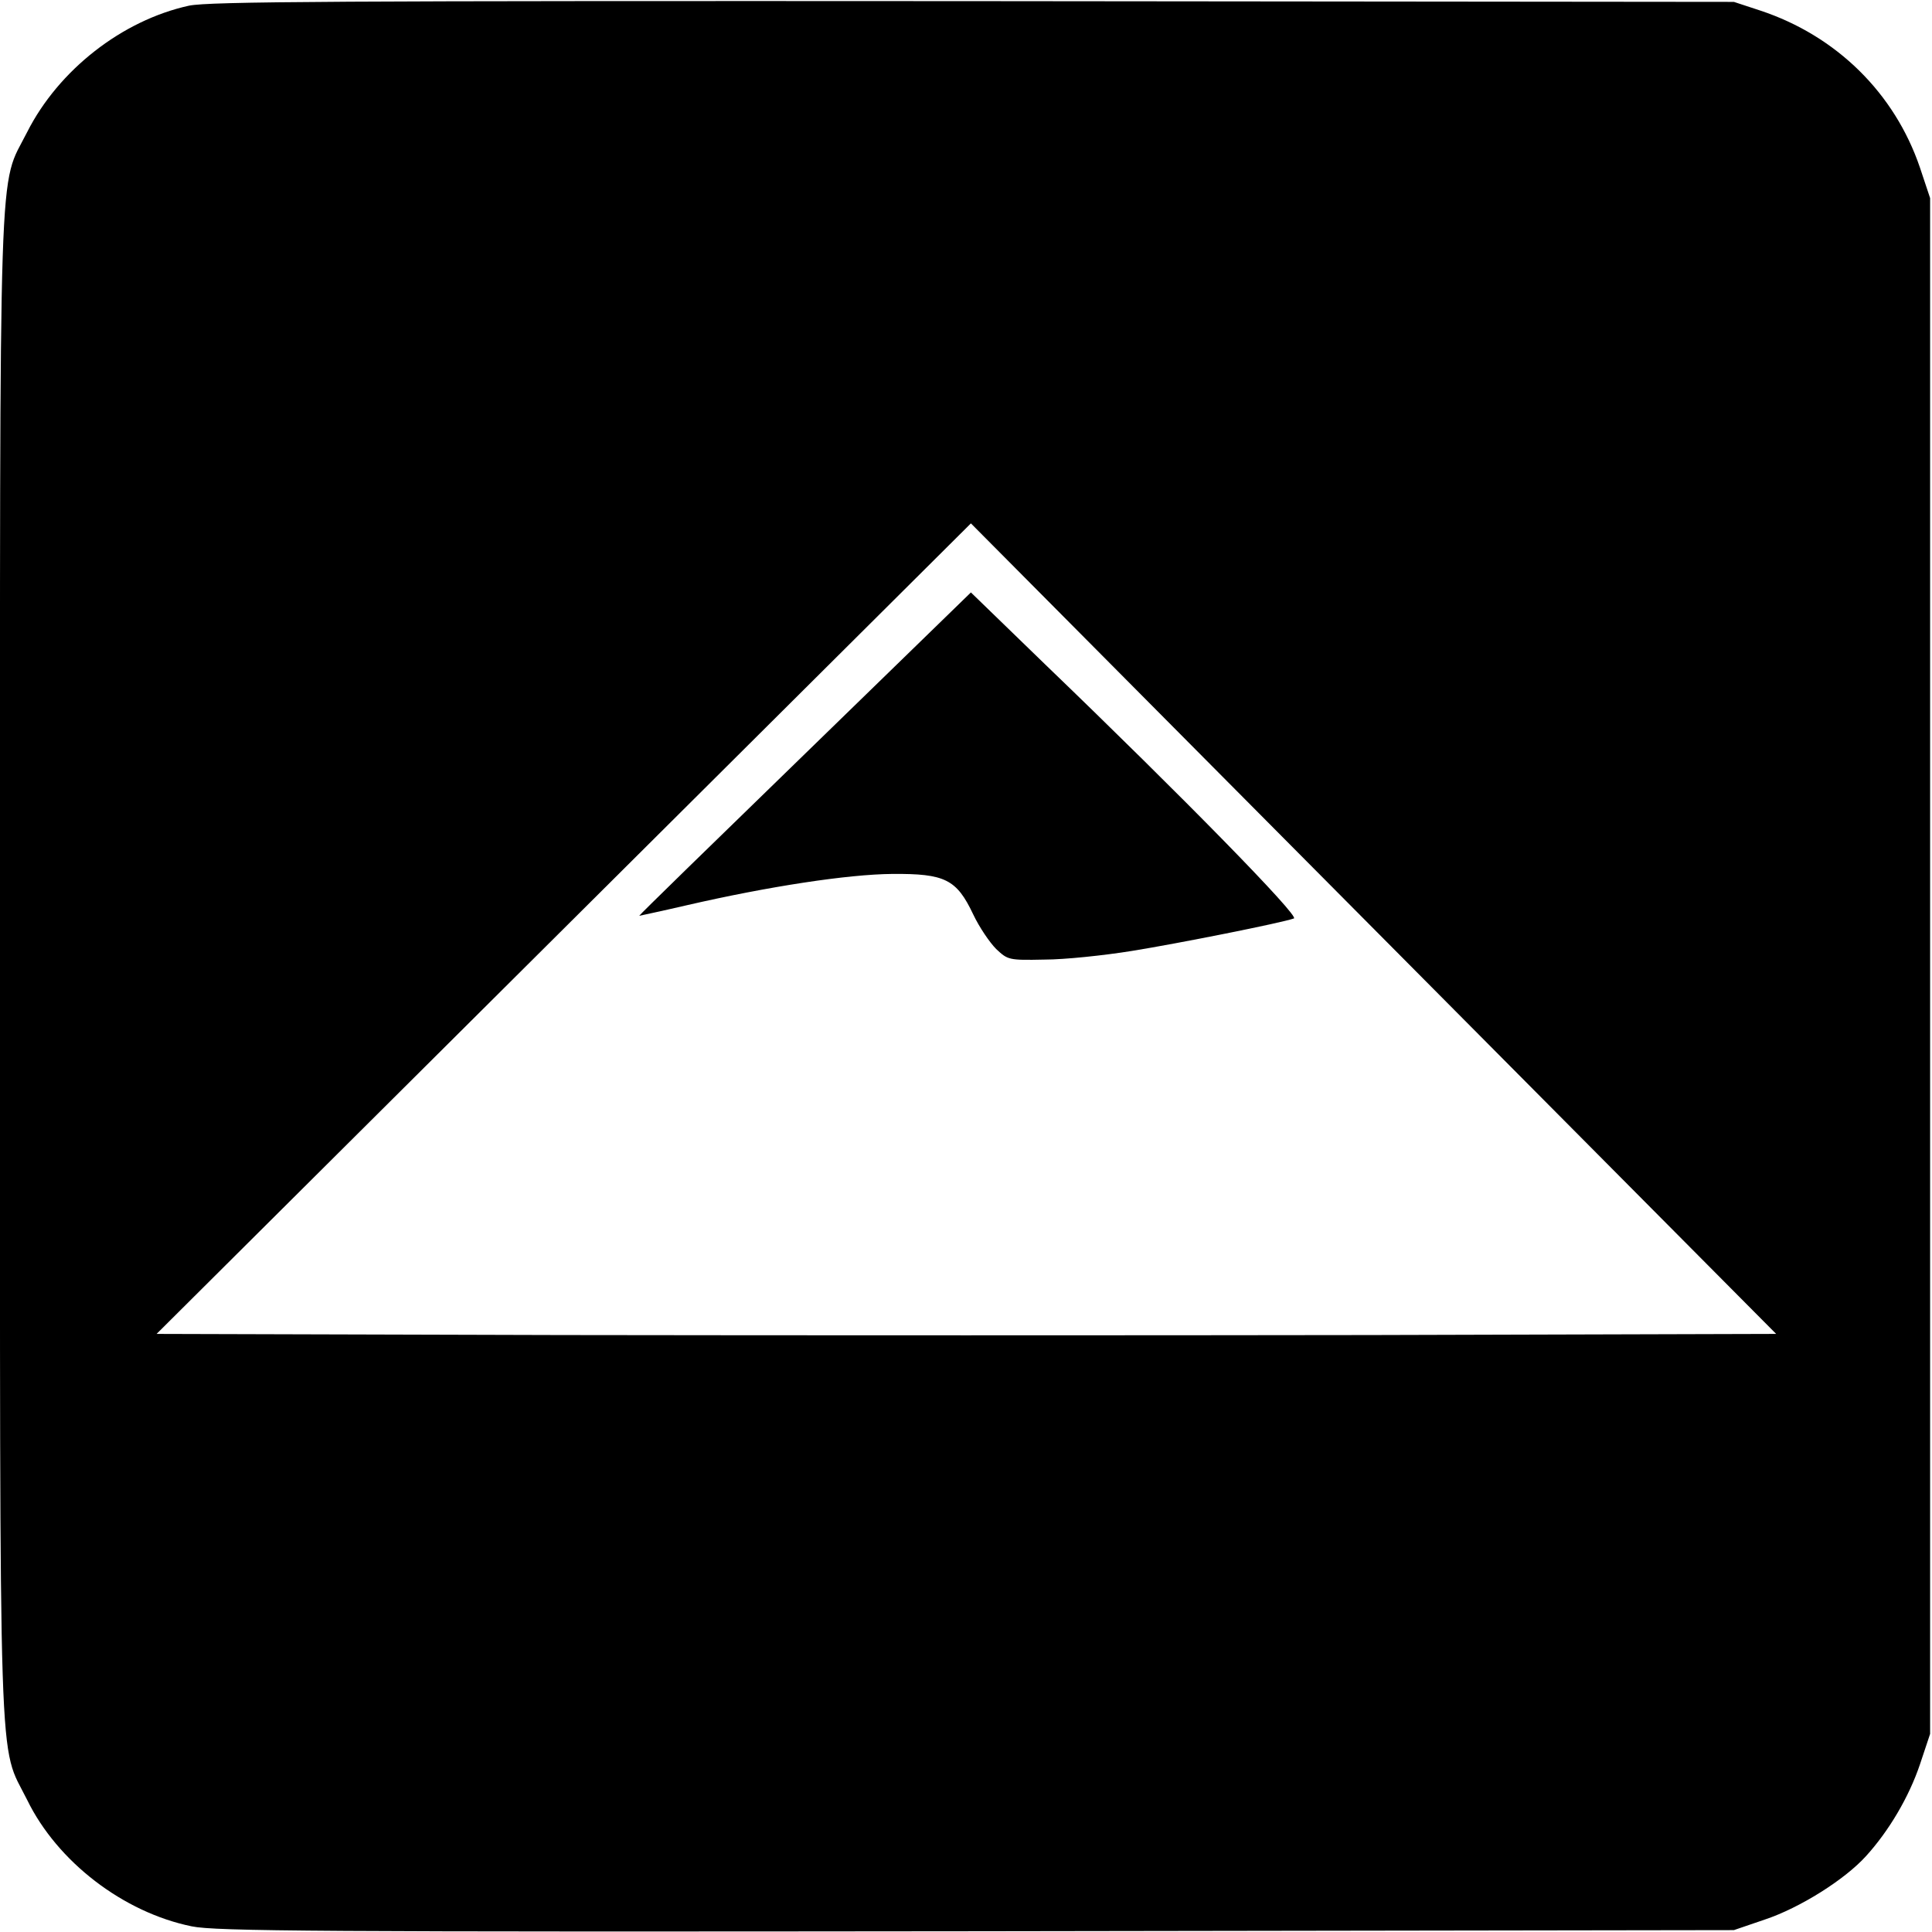
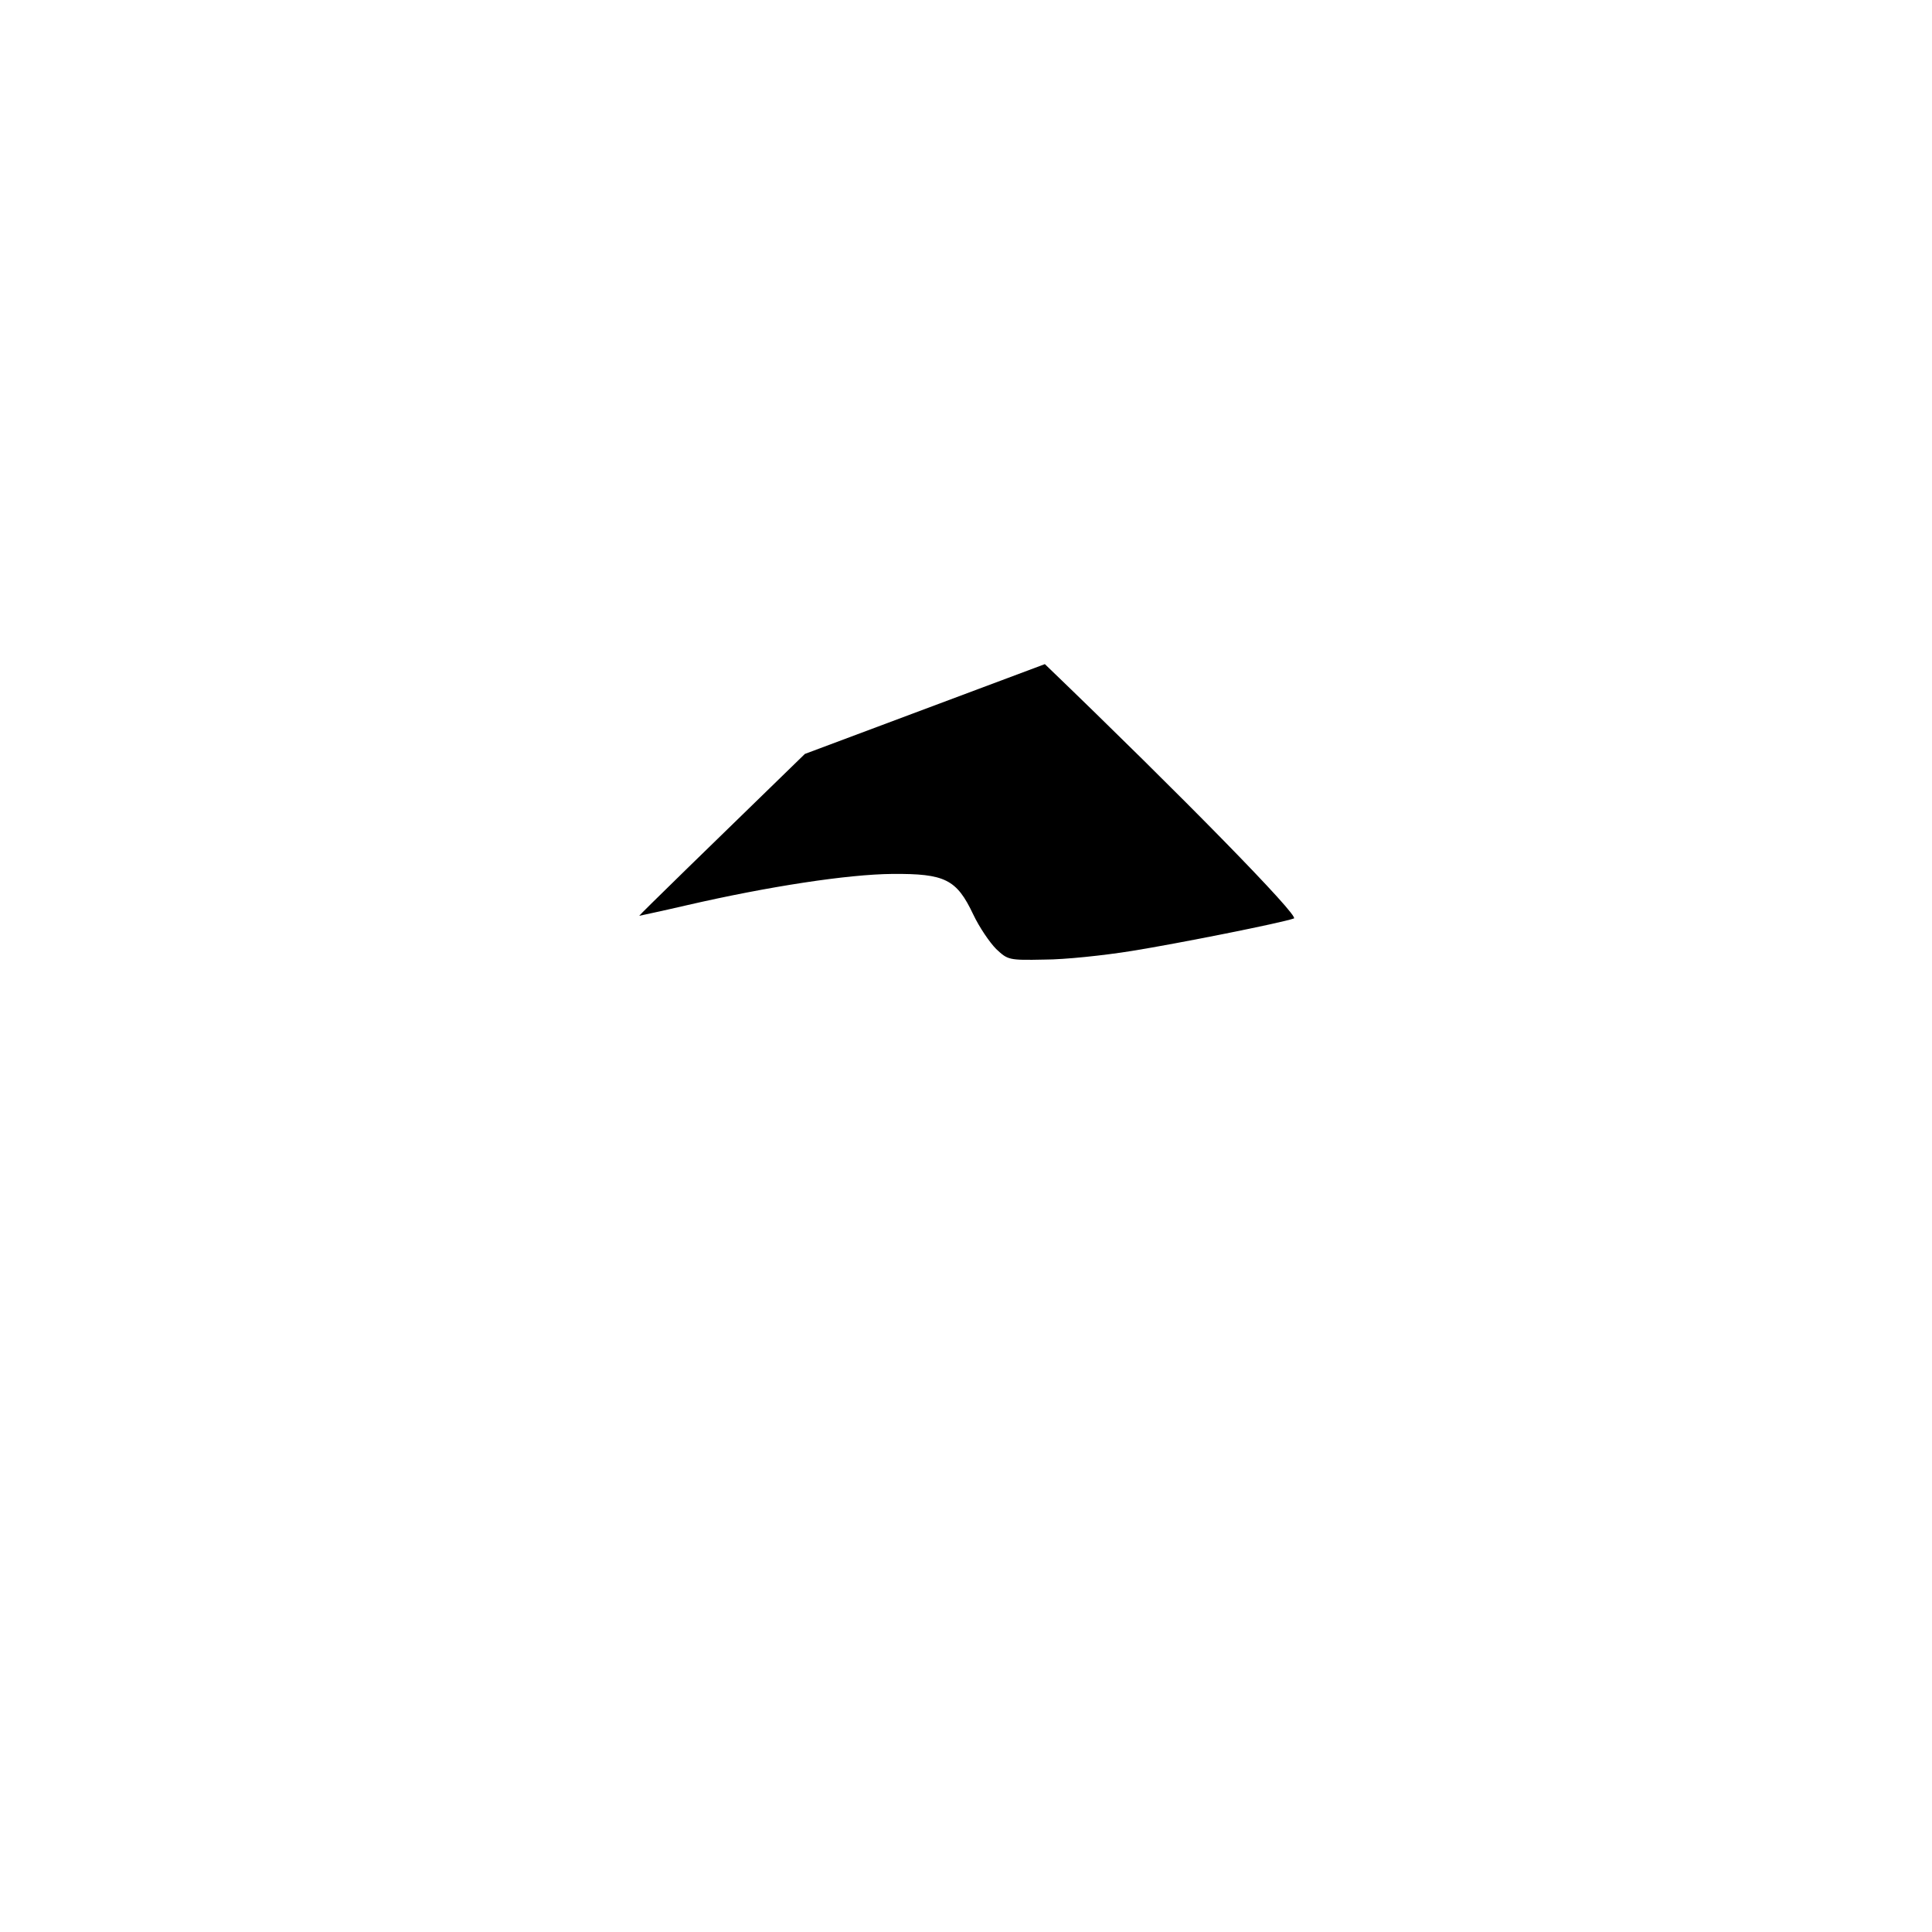
<svg xmlns="http://www.w3.org/2000/svg" version="1.0" width="512pt" height="512pt" viewBox="0 0 512 512" preserveAspectRatio="xMidYMid meet">
  <g transform="translate(0,512) scale(0.1,-0.1)" fill="#000000" stroke="none">
-     <path d="M501 5105 c-178 -39 -346 -171 -429 -335 -77 -153 -72 5 -72 -2210 0 -2213 -5 -2055 72 -2210 80 -164 255 -298 436 -335 63 -13 333 -15 2080 -13 l2007 3 82 28 c93 31 212 106 268 168 61 67 114 157 143 243 l27 81 0 2035 0 2035 -27 81 c-67 197 -221 349 -423 416 l-70 23 -2015 2 c-1692 1 -2025 -1 -2079 -12z m3132 -3523 c-590 -1 -1556 -1 -2146 0 l-1072 3 1079 1074 1079 1074 1067 -1074 1067 -1074 -1074 -3z" />
-     <path d="M2133 3122 c-242 -235 -440 -428 -439 -429 0 0 57 12 126 28 217 50 427 82 545 83 139 1 170 -14 214 -107 16 -34 44 -75 61 -92 31 -29 33 -30 128 -28 53 0 158 11 232 23 124 20 395 74 429 86 16 5 -292 320 -660 674 l-196 190 -440 -428z" />
+     <path d="M2133 3122 c-242 -235 -440 -428 -439 -429 0 0 57 12 126 28 217 50 427 82 545 83 139 1 170 -14 214 -107 16 -34 44 -75 61 -92 31 -29 33 -30 128 -28 53 0 158 11 232 23 124 20 395 74 429 86 16 5 -292 320 -660 674 z" />
  </g>
</svg>